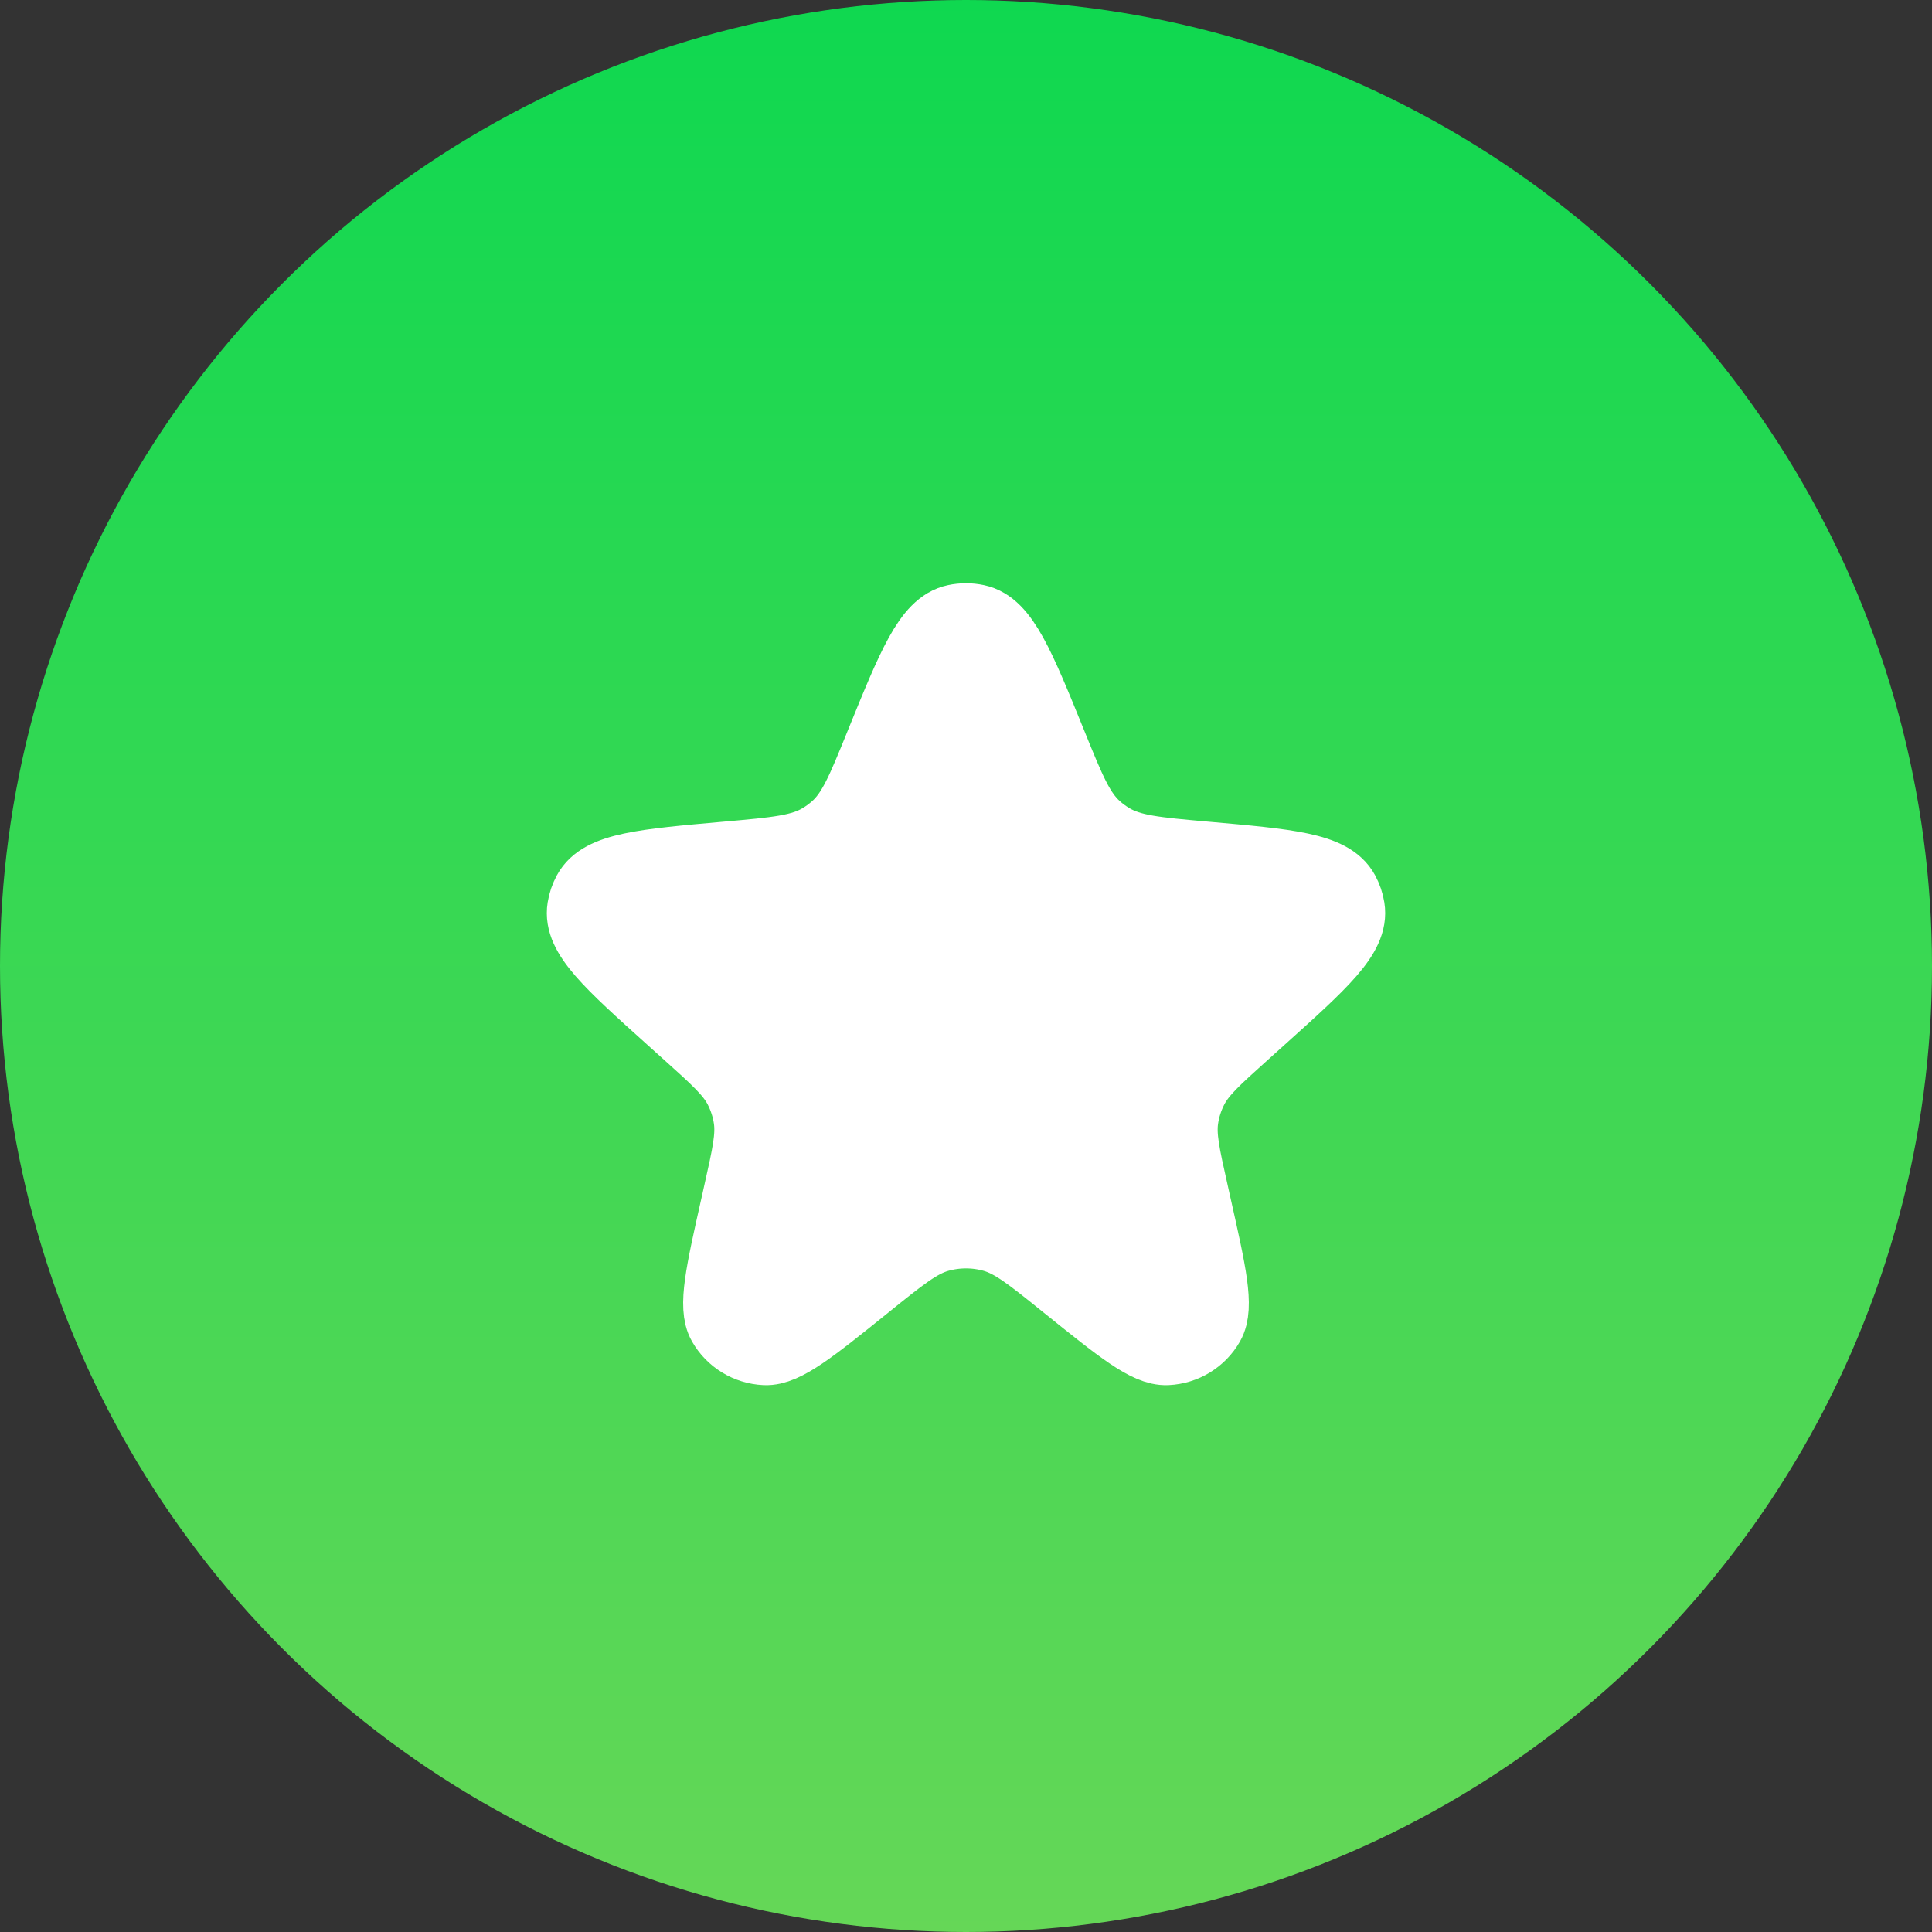
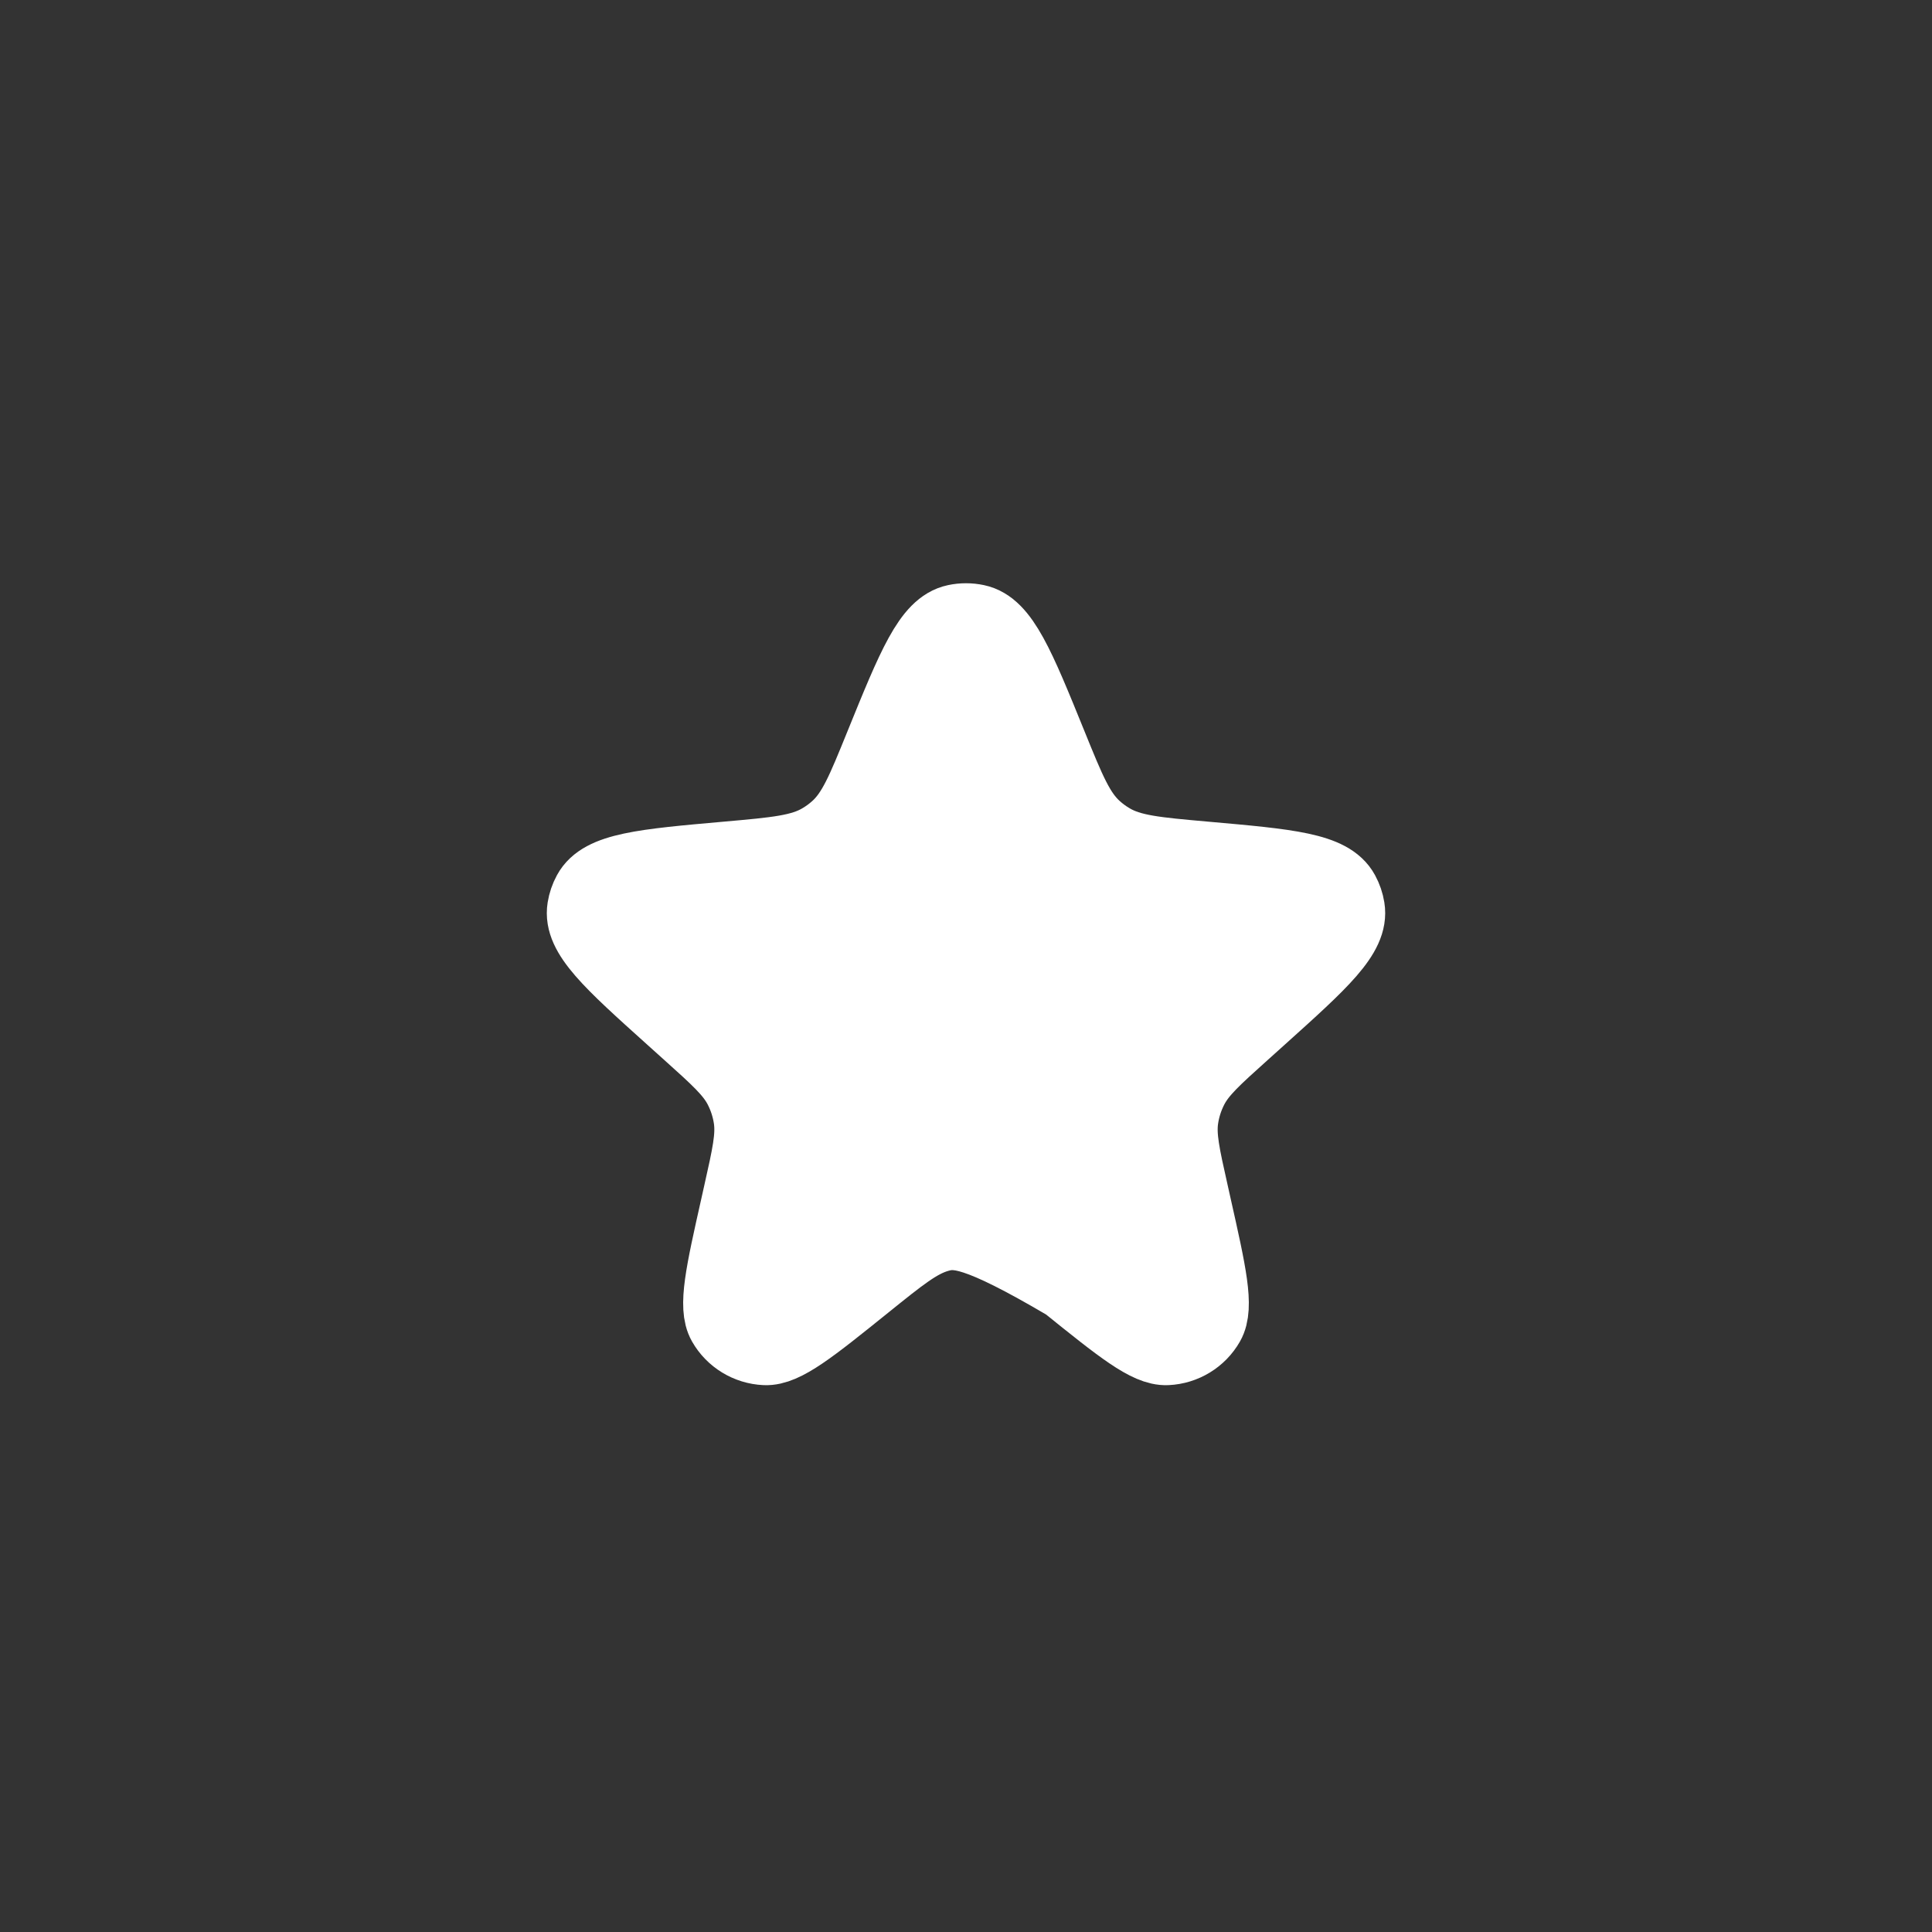
<svg xmlns="http://www.w3.org/2000/svg" width="53" height="53" viewBox="0 0 53 53" fill="none">
  <rect x="0" y="0" width="53" height="53" fill="#333333" stroke="none" />
-   <circle cx="26.5" cy="26.5" r="26.5" fill="url(#paint0_linear_2492_145)" />
-   <path d="M24.173 20.443C25.056 18.268 25.497 17.18 26.214 17.03C26.403 16.99 26.597 16.99 26.786 17.03C27.503 17.18 27.944 18.268 28.827 20.443C29.329 21.68 29.58 22.298 30.05 22.719C30.181 22.837 30.324 22.942 30.477 23.032C31.019 23.356 31.697 23.416 33.052 23.536C35.346 23.739 36.493 23.84 36.843 24.487C36.916 24.62 36.965 24.765 36.989 24.915C37.106 25.64 36.262 26.398 34.576 27.914L34.108 28.335C33.319 29.044 32.925 29.399 32.697 29.841C32.56 30.107 32.468 30.392 32.425 30.687C32.354 31.179 32.469 31.693 32.7 32.721L32.782 33.089C33.197 34.934 33.404 35.856 33.145 36.309C32.913 36.716 32.485 36.977 32.013 36.999C31.487 37.024 30.746 36.427 29.264 35.234C28.288 34.447 27.8 34.054 27.258 33.901C26.763 33.761 26.237 33.761 25.742 33.901C25.2 34.054 24.712 34.447 23.736 35.234C22.254 36.427 21.513 37.024 20.987 36.999C20.515 36.977 20.087 36.716 19.855 36.309C19.596 35.856 19.803 34.934 20.218 33.089L20.3 32.721C20.531 31.693 20.646 31.179 20.575 30.687C20.532 30.392 20.44 30.107 20.303 29.841C20.075 29.399 19.681 29.044 18.892 28.335L18.424 27.914C16.738 26.398 15.894 25.64 16.011 24.915C16.035 24.765 16.084 24.62 16.157 24.487C16.507 23.84 17.654 23.739 19.948 23.536C21.303 23.416 21.981 23.356 22.523 23.032C22.676 22.942 22.819 22.837 22.95 22.719C23.42 22.298 23.671 21.68 24.173 20.443Z" fill="white" stroke="white" stroke-width="2" />
+   <path d="M24.173 20.443C25.056 18.268 25.497 17.18 26.214 17.03C26.403 16.99 26.597 16.99 26.786 17.03C27.503 17.18 27.944 18.268 28.827 20.443C29.329 21.68 29.58 22.298 30.05 22.719C30.181 22.837 30.324 22.942 30.477 23.032C31.019 23.356 31.697 23.416 33.052 23.536C35.346 23.739 36.493 23.84 36.843 24.487C36.916 24.62 36.965 24.765 36.989 24.915C37.106 25.64 36.262 26.398 34.576 27.914L34.108 28.335C33.319 29.044 32.925 29.399 32.697 29.841C32.56 30.107 32.468 30.392 32.425 30.687C32.354 31.179 32.469 31.693 32.7 32.721L32.782 33.089C33.197 34.934 33.404 35.856 33.145 36.309C32.913 36.716 32.485 36.977 32.013 36.999C31.487 37.024 30.746 36.427 29.264 35.234C26.763 33.761 26.237 33.761 25.742 33.901C25.2 34.054 24.712 34.447 23.736 35.234C22.254 36.427 21.513 37.024 20.987 36.999C20.515 36.977 20.087 36.716 19.855 36.309C19.596 35.856 19.803 34.934 20.218 33.089L20.3 32.721C20.531 31.693 20.646 31.179 20.575 30.687C20.532 30.392 20.44 30.107 20.303 29.841C20.075 29.399 19.681 29.044 18.892 28.335L18.424 27.914C16.738 26.398 15.894 25.64 16.011 24.915C16.035 24.765 16.084 24.62 16.157 24.487C16.507 23.84 17.654 23.739 19.948 23.536C21.303 23.416 21.981 23.356 22.523 23.032C22.676 22.942 22.819 22.837 22.95 22.719C23.42 22.298 23.671 21.68 24.173 20.443Z" fill="white" stroke="white" stroke-width="2" />
  <defs>
    <linearGradient id="paint0_linear_2492_145" x1="26.5" y1="0" x2="26.5" y2="53" gradientUnits="userSpaceOnUse">
      <stop stop-color="#0FD850" />
      <stop offset="1" stop-color="#65D757" />
    </linearGradient>
  </defs>
</svg>